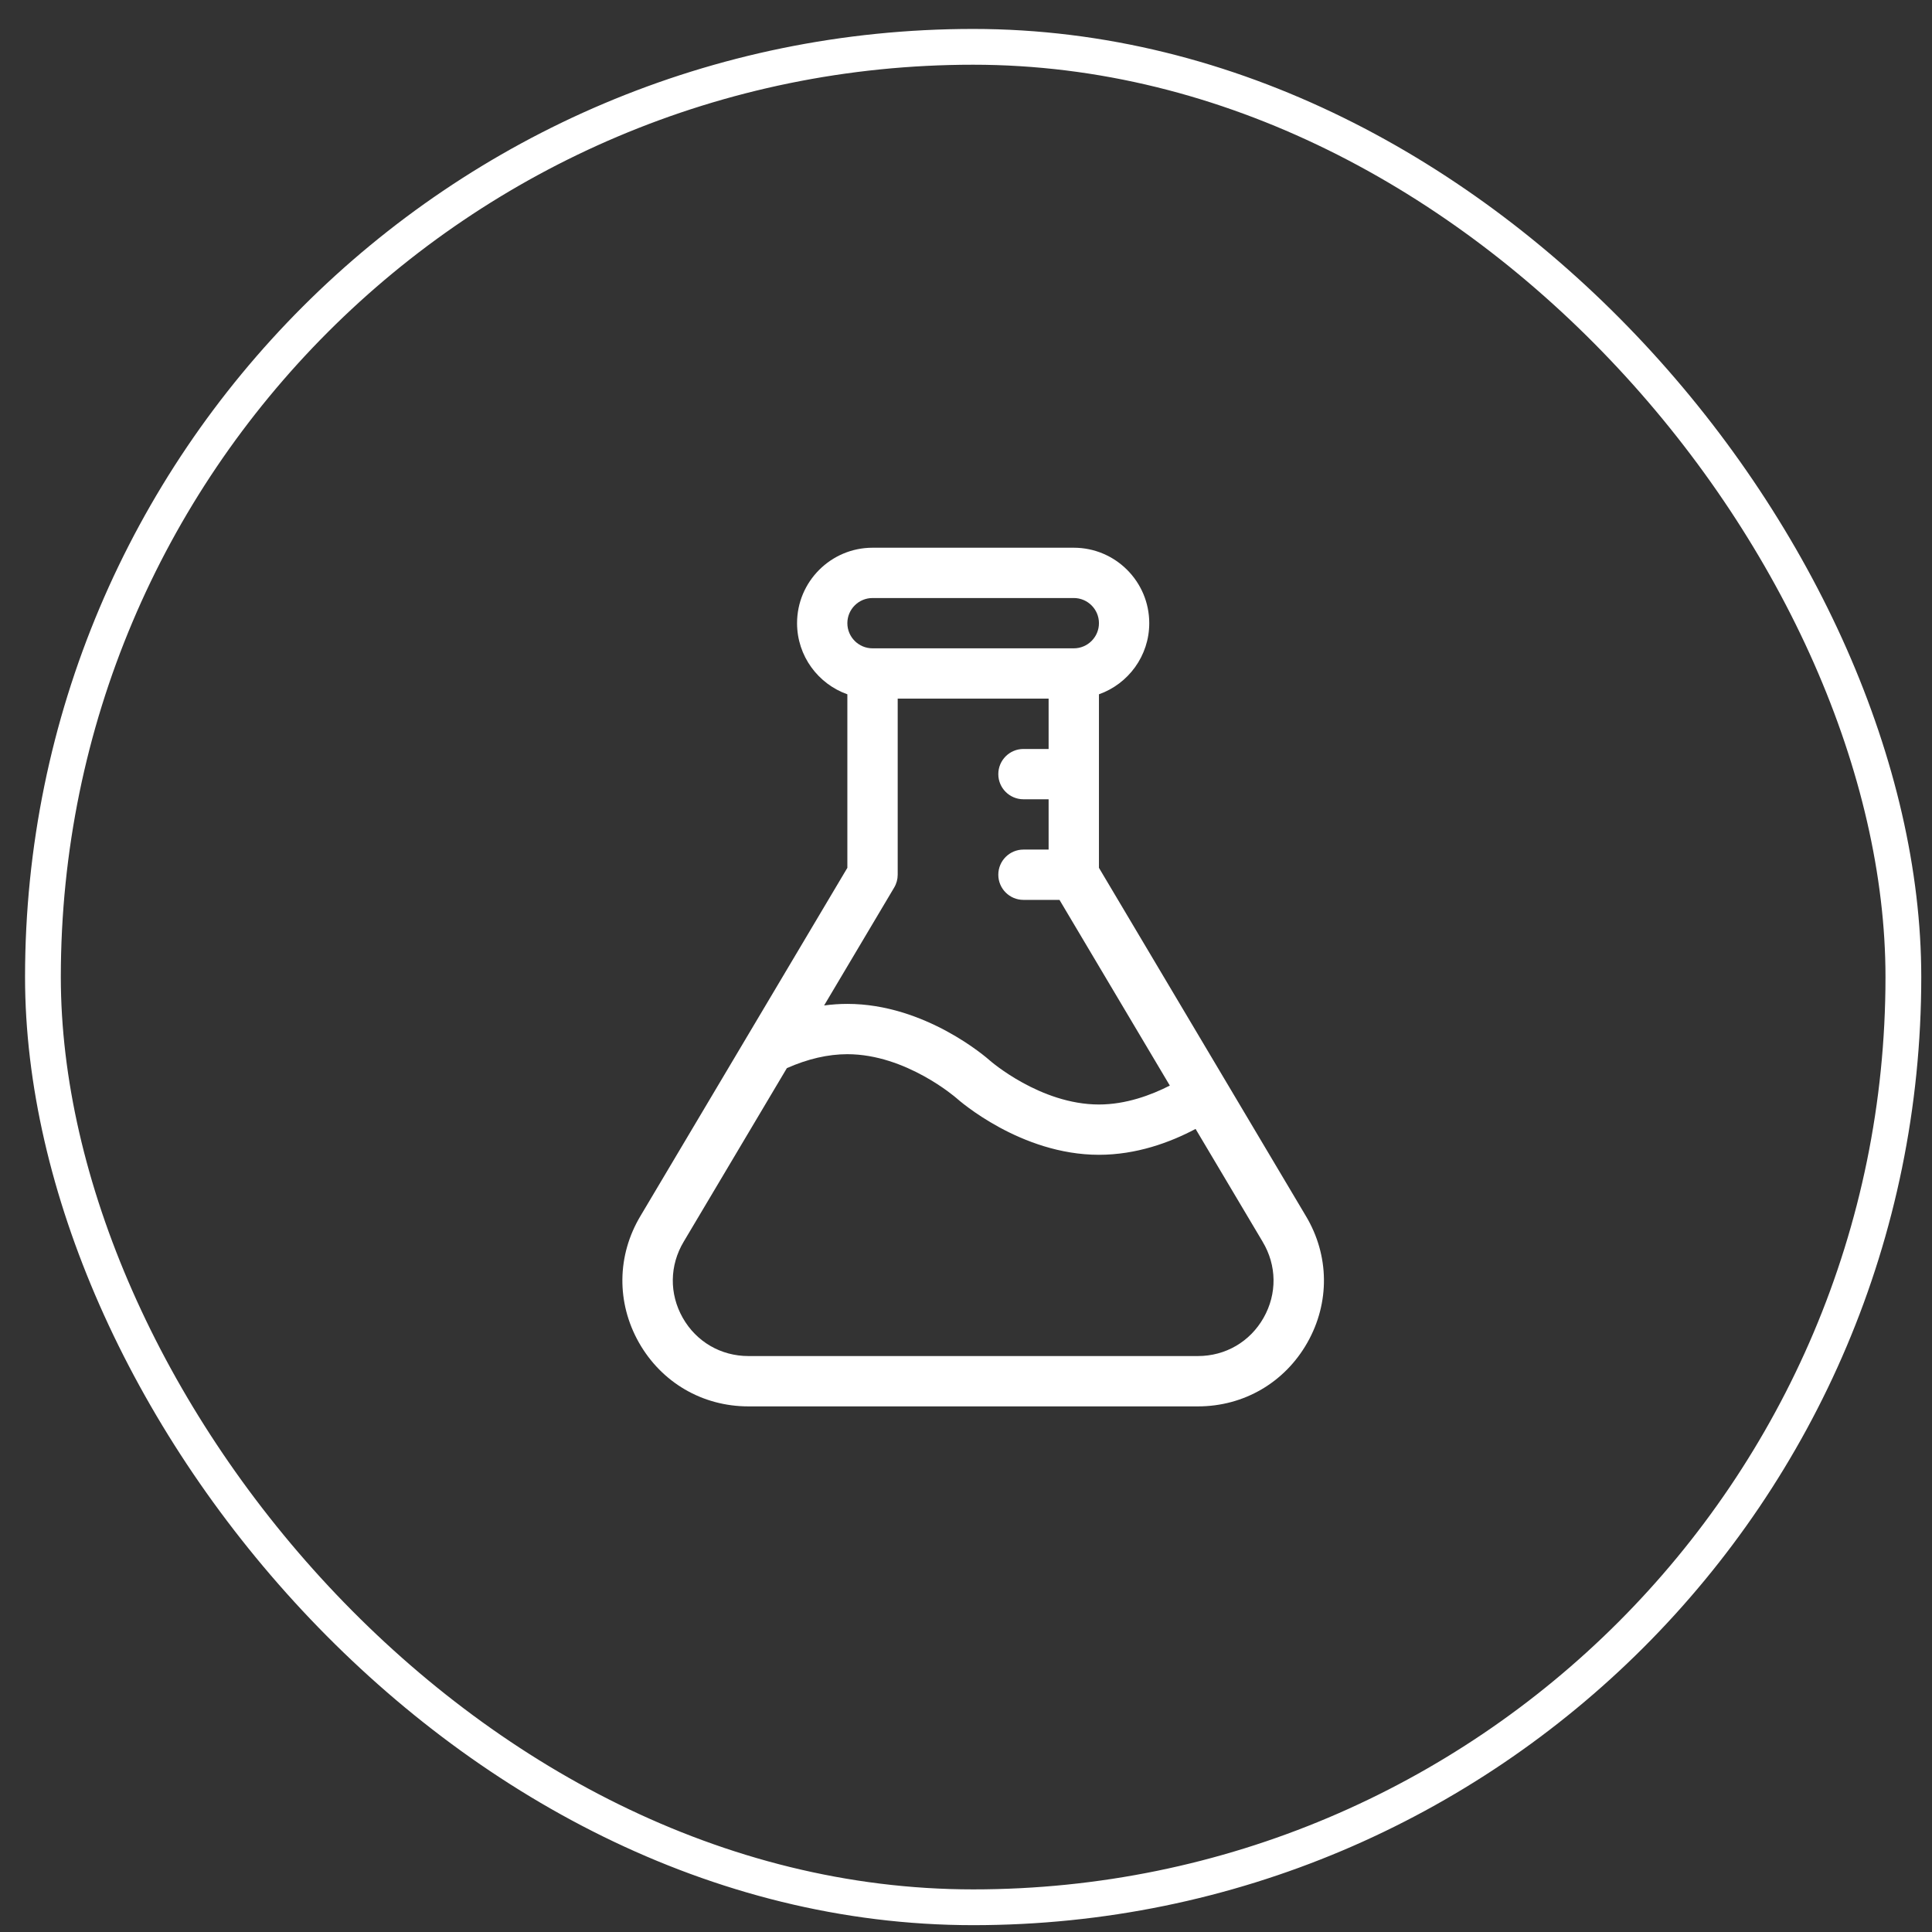
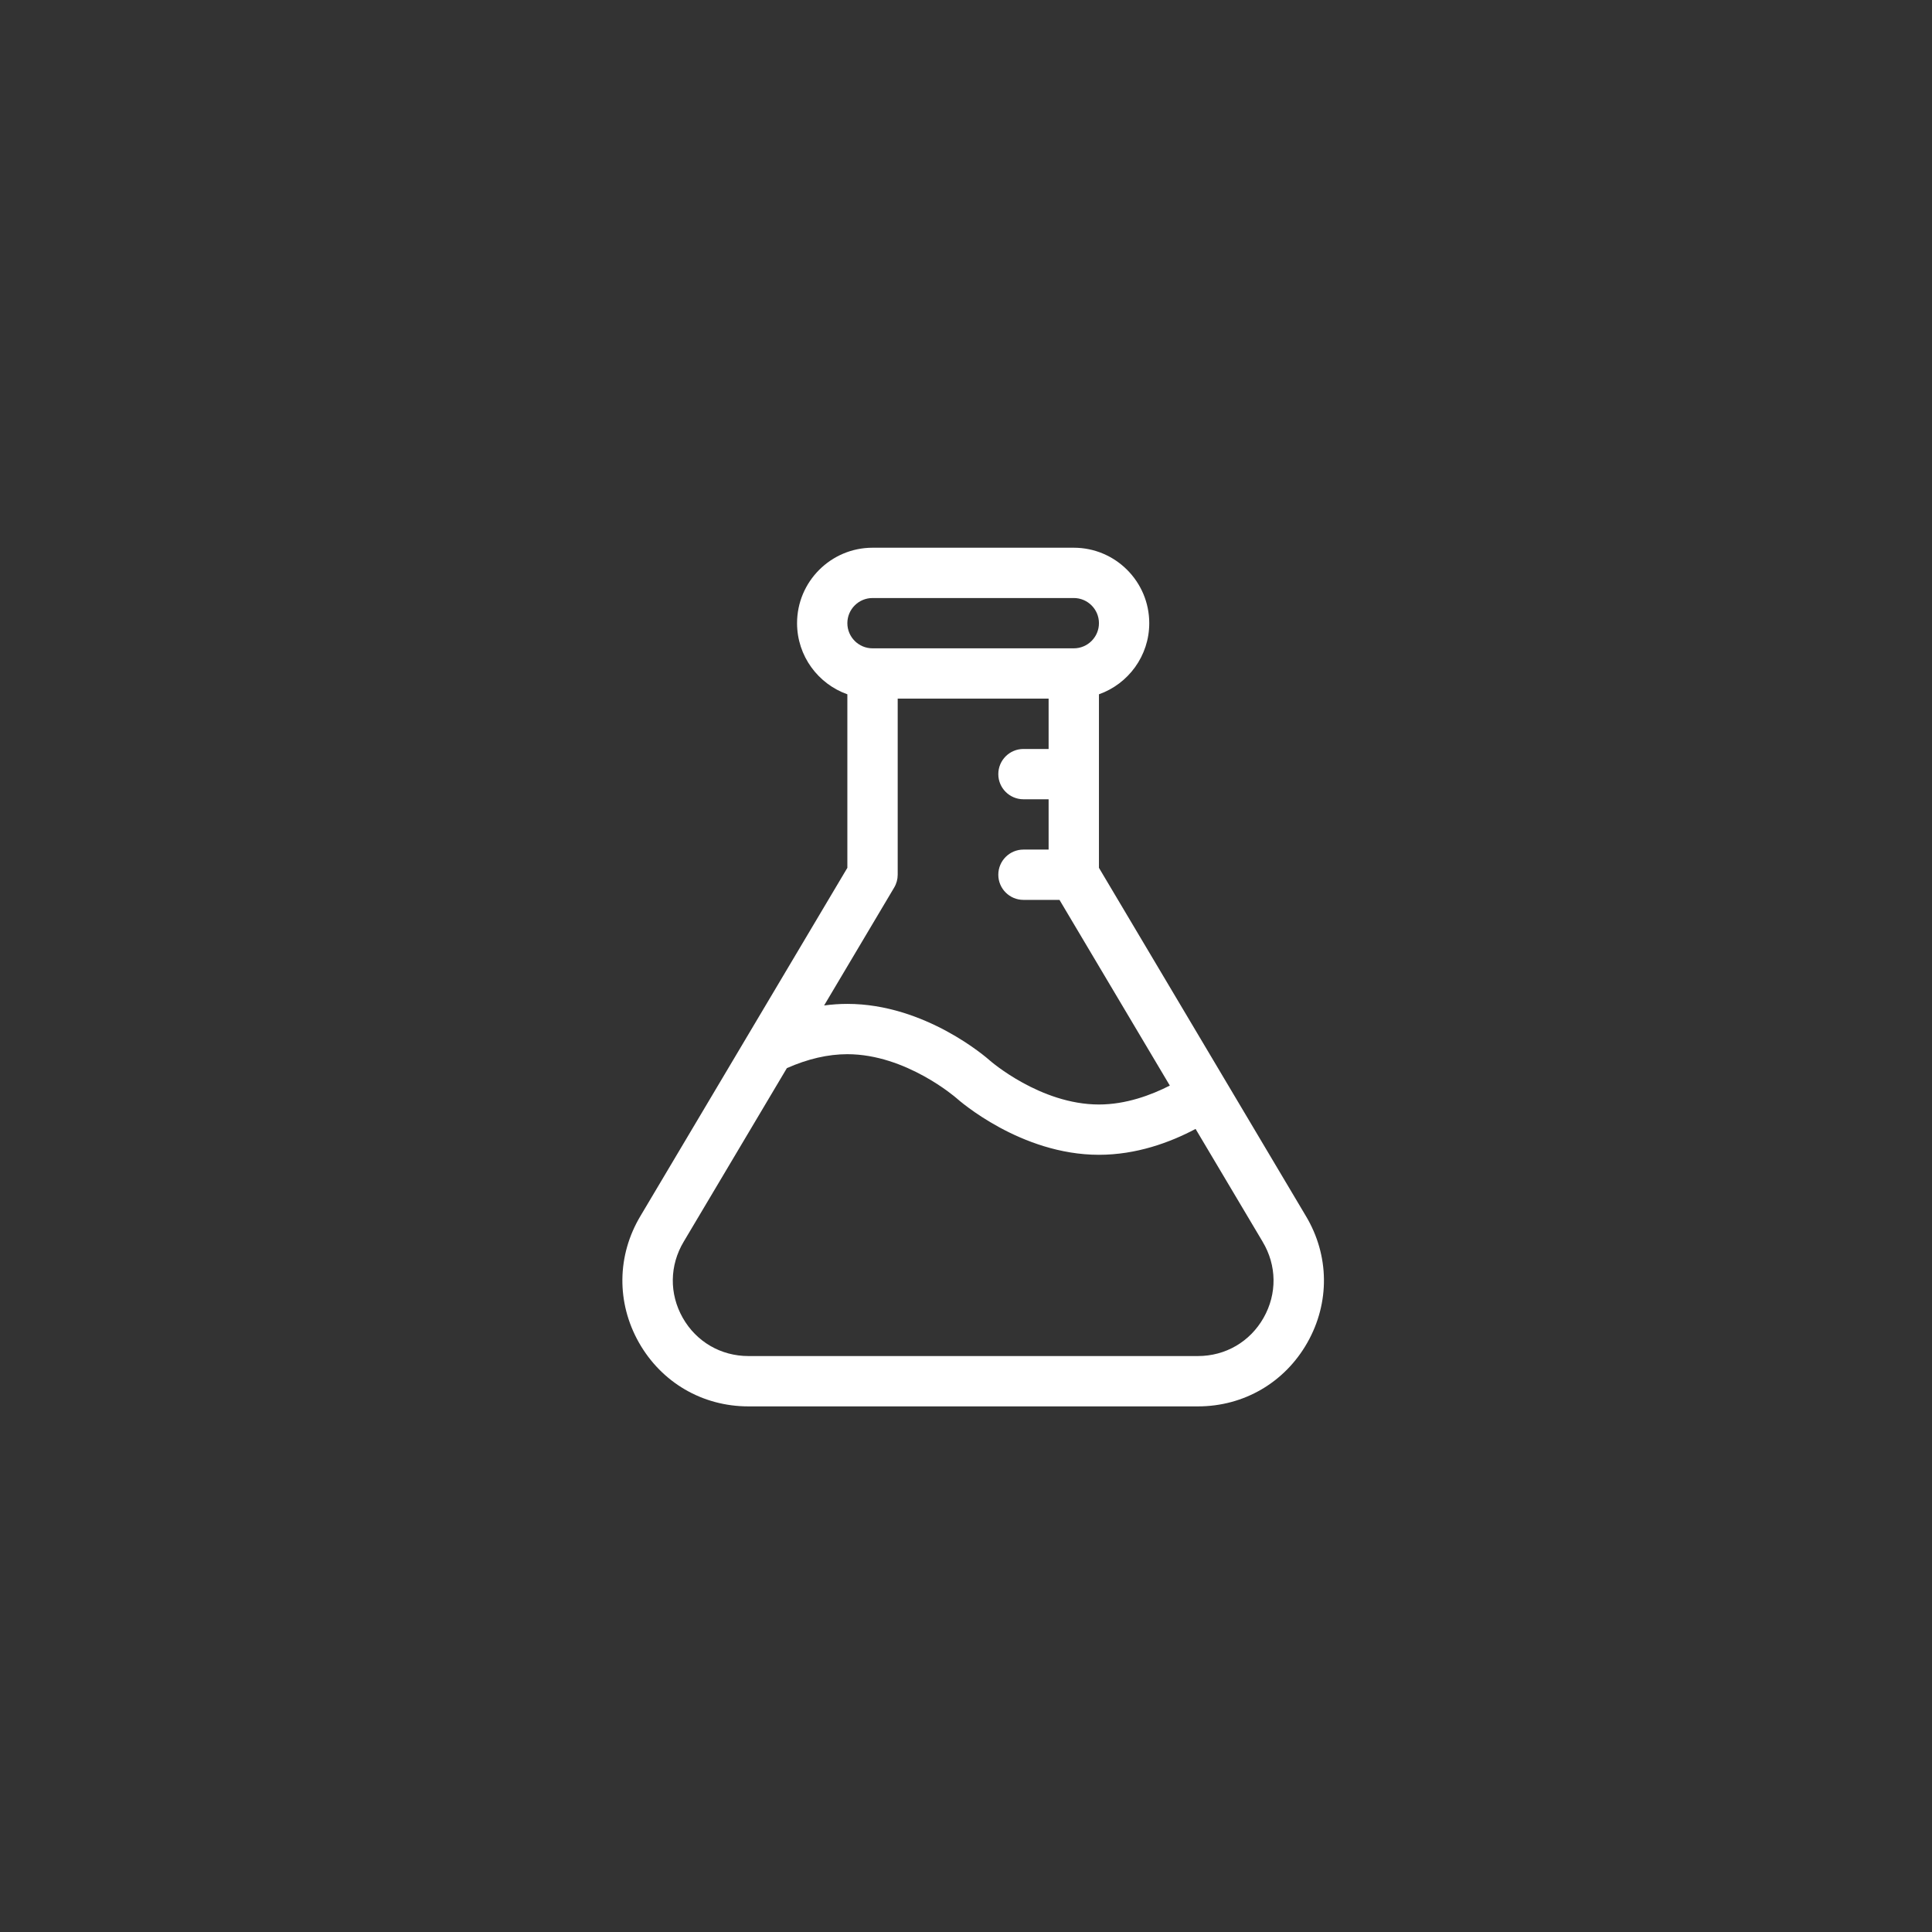
<svg xmlns="http://www.w3.org/2000/svg" fill="none" viewBox="0 0 54 54" height="54" width="54">
  <rect x="0" y="0" width="54" height="54" fill="#333333" stroke="none" />
-   <rect stroke="white" rx="26" height="52" width="52" y="1.309" x="1.2" />
  <path fill="white" d="M36.498 33.985L30.716 24.256V19.406C31.534 19.116 32.122 18.335 32.122 17.418C32.122 16.255 31.176 15.309 30.013 15.309H24.388C23.225 15.309 22.278 16.255 22.278 17.418C22.278 18.335 22.866 19.116 23.684 19.406V24.256L17.903 33.984C17.243 35.085 17.226 36.408 17.858 37.525C18.491 38.642 19.634 39.309 20.918 39.309H33.483C34.766 39.309 35.91 38.642 36.542 37.525C37.174 36.409 37.158 35.085 36.498 33.985ZM24.388 16.715H30.013C30.4 16.715 30.716 17.03 30.716 17.418C30.716 17.806 30.4 18.121 30.013 18.121H24.388C24 18.121 23.684 17.806 23.684 17.418C23.684 17.03 24 16.715 24.388 16.715ZM24.992 24.808C25.057 24.7 25.091 24.576 25.091 24.449V19.527H29.309V20.934H28.606C28.218 20.934 27.903 21.248 27.903 21.637C27.903 22.025 28.218 22.34 28.606 22.34H29.309V23.746H28.606C28.218 23.746 27.903 24.061 27.903 24.449C27.903 24.837 28.218 25.152 28.606 25.152H29.613L32.697 30.342C32.174 30.609 31.47 30.871 30.716 30.871C29.077 30.871 27.681 29.655 27.667 29.642L27.667 29.642C27.582 29.566 25.861 28.059 23.684 28.059C23.47 28.059 23.253 28.074 23.034 28.103L24.992 24.808ZM35.318 36.832C34.939 37.502 34.253 37.902 33.483 37.902H20.918C20.148 37.902 19.461 37.502 19.082 36.832C18.703 36.162 18.713 35.368 19.11 34.705L21.993 29.855C22.576 29.596 23.144 29.465 23.684 29.465C25.324 29.465 26.719 30.681 26.732 30.692C26.804 30.757 28.531 32.277 30.716 32.277C31.759 32.277 32.696 31.936 33.417 31.554L35.29 34.705C35.291 34.706 35.291 34.707 35.291 34.708C35.688 35.368 35.698 36.162 35.318 36.832Z" />
</svg>